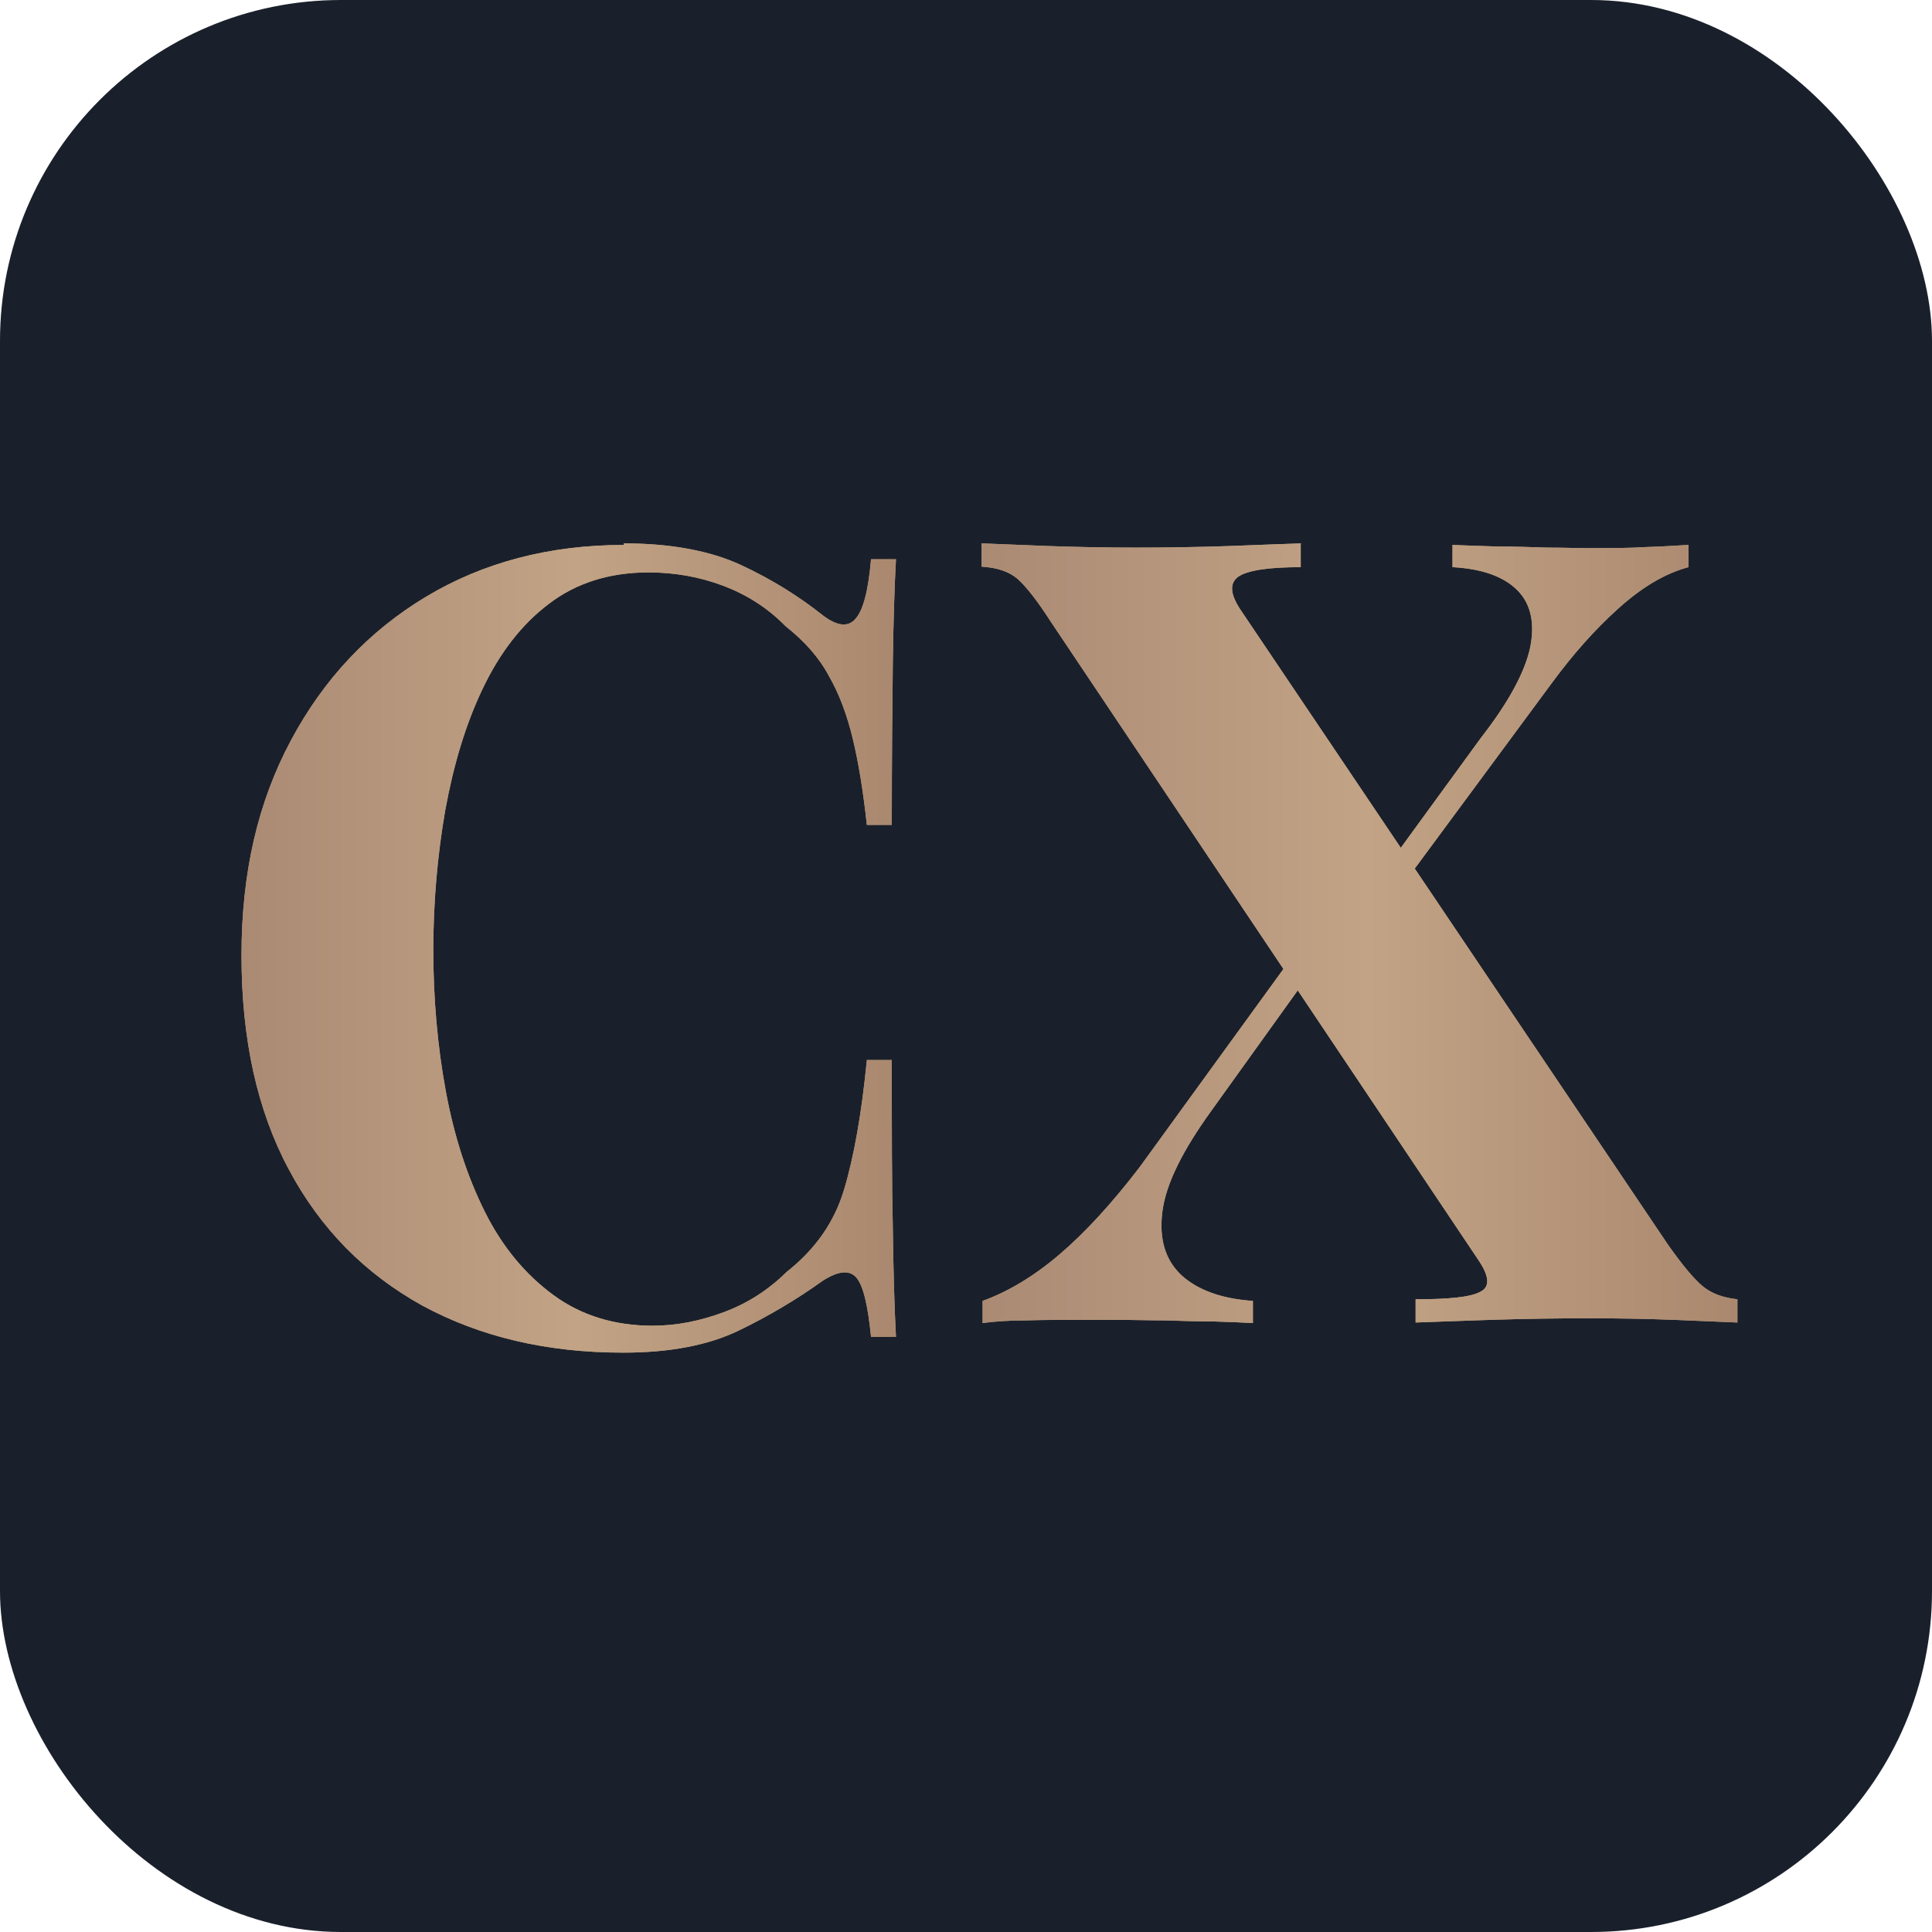
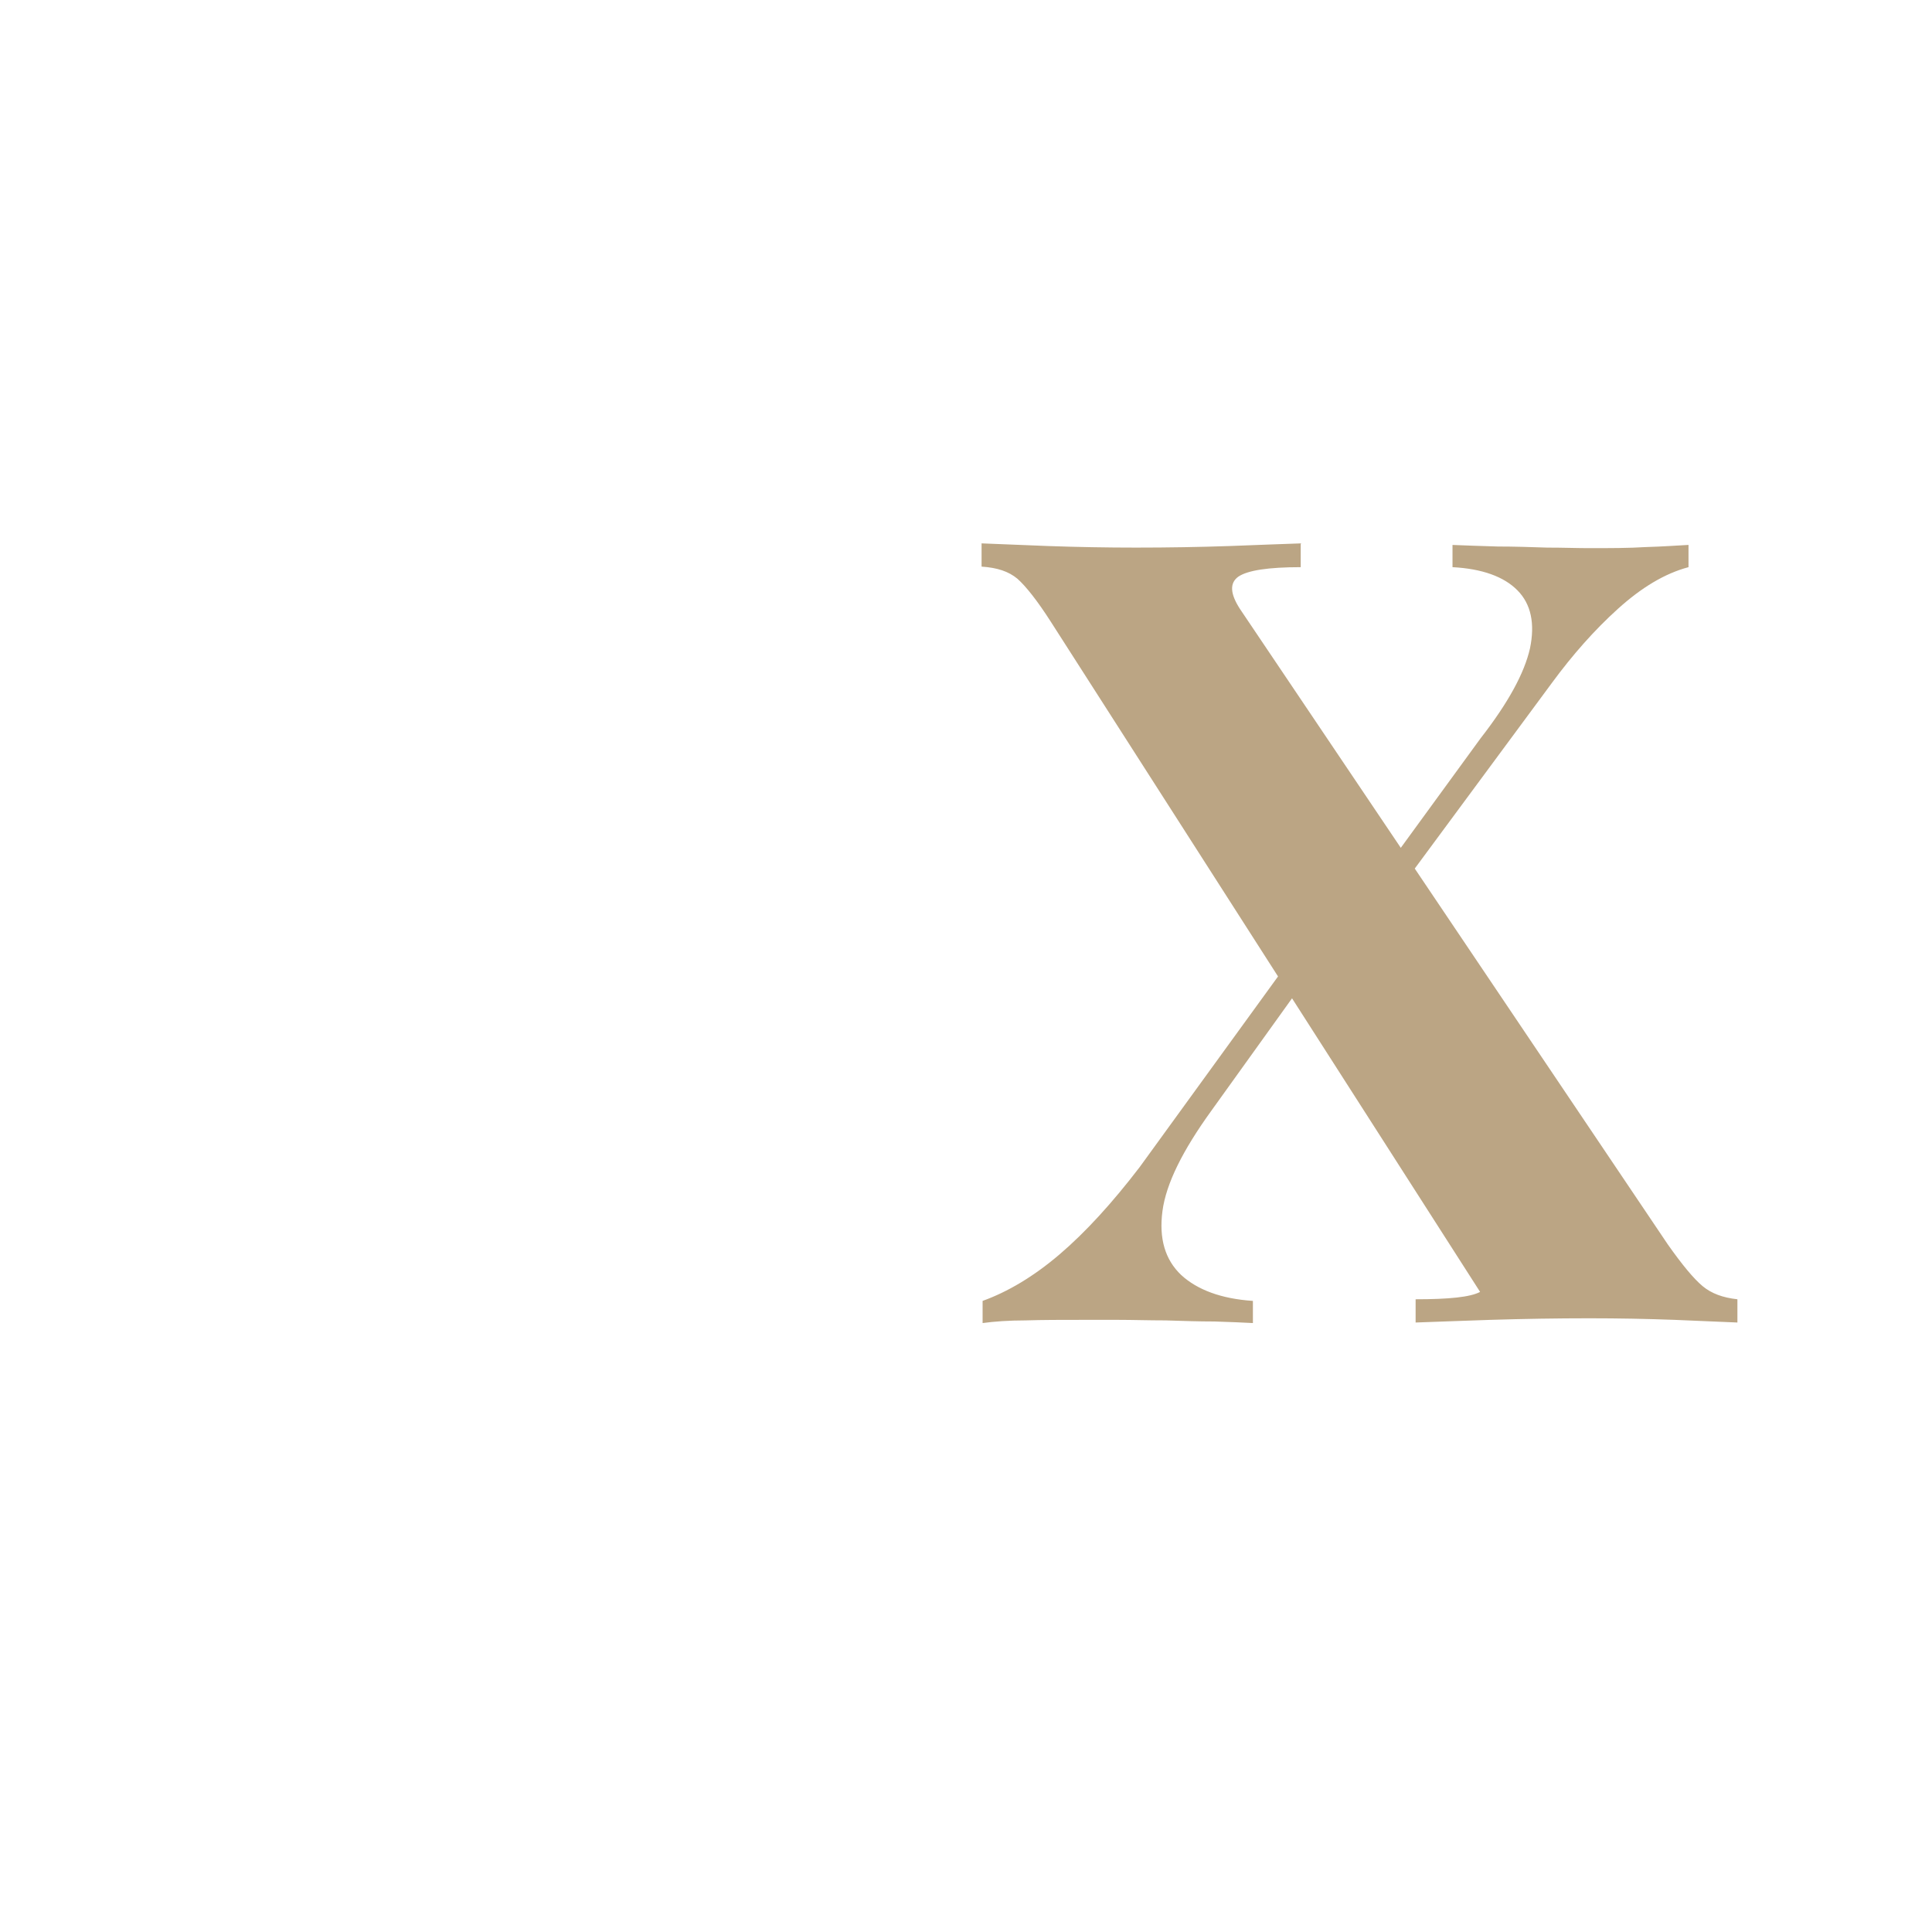
<svg xmlns="http://www.w3.org/2000/svg" width="32" height="32" viewBox="0 0 32 32" fill="none">
-   <rect width="32" height="32" rx="5.647" fill="#1A202B" />
-   <path d="M21.544 9.009V9.394C21.011 9.394 20.666 9.446 20.511 9.551C20.365 9.656 20.373 9.831 20.537 10.085L27.623 20.61C27.864 20.952 28.053 21.179 28.2 21.302C28.346 21.424 28.536 21.494 28.777 21.52V21.905C28.536 21.896 28.191 21.879 27.735 21.861C27.279 21.844 26.814 21.835 26.323 21.835C25.789 21.835 25.238 21.844 24.687 21.861C24.136 21.879 23.714 21.896 23.447 21.905V21.52C23.998 21.52 24.351 21.485 24.515 21.398C24.678 21.319 24.67 21.153 24.506 20.899L17.403 10.295C17.179 9.945 16.99 9.709 16.852 9.586C16.706 9.464 16.516 9.402 16.258 9.385V9C16.508 9.009 16.878 9.026 17.36 9.044C17.842 9.061 18.333 9.07 18.815 9.07C19.349 9.07 19.866 9.061 20.365 9.044C20.856 9.026 21.26 9.009 21.553 9L21.544 9.009ZM21.708 15.431C21.76 15.588 21.803 15.746 21.854 15.903L20.064 18.397C19.59 19.053 19.314 19.604 19.254 20.059C19.194 20.514 19.297 20.864 19.564 21.118C19.831 21.363 20.227 21.512 20.752 21.547V21.914C20.589 21.905 20.373 21.896 20.115 21.888C19.857 21.888 19.59 21.879 19.306 21.87C19.022 21.87 18.764 21.861 18.522 21.861H17.92C17.584 21.861 17.274 21.861 16.99 21.87C16.706 21.87 16.465 21.888 16.275 21.914V21.547C16.689 21.398 17.119 21.144 17.549 20.777C17.98 20.409 18.419 19.928 18.875 19.333L21.7 15.44L21.708 15.431ZM27.967 9.026V9.394C27.571 9.499 27.184 9.735 26.797 10.085C26.409 10.435 26.047 10.846 25.712 11.301L22.81 15.229L22.681 14.757L24.523 12.229C24.98 11.642 25.247 11.152 25.341 10.741C25.427 10.33 25.359 10.006 25.135 9.779C24.911 9.551 24.549 9.42 24.058 9.394V9.026C24.282 9.035 24.532 9.044 24.808 9.052C25.083 9.052 25.35 9.061 25.625 9.07C25.892 9.07 26.125 9.079 26.314 9.079C26.659 9.079 26.977 9.079 27.261 9.061C27.546 9.053 27.778 9.035 27.959 9.026H27.967Z" fill="#BBA584" />
-   <path d="M21.544 9.009V9.394C21.011 9.394 20.666 9.446 20.511 9.551C20.365 9.656 20.373 9.831 20.537 10.085L27.623 20.61C27.864 20.952 28.053 21.179 28.2 21.302C28.346 21.424 28.536 21.494 28.777 21.52V21.905C28.536 21.896 28.191 21.879 27.735 21.861C27.279 21.844 26.814 21.835 26.323 21.835C25.789 21.835 25.238 21.844 24.687 21.861C24.136 21.879 23.714 21.896 23.447 21.905V21.52C23.998 21.52 24.351 21.485 24.515 21.398C24.678 21.319 24.67 21.153 24.506 20.899L17.403 10.295C17.179 9.945 16.99 9.709 16.852 9.586C16.706 9.464 16.516 9.402 16.258 9.385V9C16.508 9.009 16.878 9.026 17.36 9.044C17.842 9.061 18.333 9.07 18.815 9.07C19.349 9.07 19.866 9.061 20.365 9.044C20.856 9.026 21.26 9.009 21.553 9L21.544 9.009ZM21.708 15.431C21.76 15.588 21.803 15.746 21.854 15.903L20.064 18.397C19.59 19.053 19.314 19.604 19.254 20.059C19.194 20.514 19.297 20.864 19.564 21.118C19.831 21.363 20.227 21.512 20.752 21.547V21.914C20.589 21.905 20.373 21.896 20.115 21.888C19.857 21.888 19.59 21.879 19.306 21.87C19.022 21.87 18.764 21.861 18.522 21.861H17.92C17.584 21.861 17.274 21.861 16.99 21.87C16.706 21.87 16.465 21.888 16.275 21.914V21.547C16.689 21.398 17.119 21.144 17.549 20.777C17.98 20.409 18.419 19.928 18.875 19.333L21.7 15.44L21.708 15.431ZM27.967 9.026V9.394C27.571 9.499 27.184 9.735 26.797 10.085C26.409 10.435 26.047 10.846 25.712 11.301L22.81 15.229L22.681 14.757L24.523 12.229C24.98 11.642 25.247 11.152 25.341 10.741C25.427 10.33 25.359 10.006 25.135 9.779C24.911 9.551 24.549 9.42 24.058 9.394V9.026C24.282 9.035 24.532 9.044 24.808 9.052C25.083 9.052 25.35 9.061 25.625 9.07C25.892 9.07 26.125 9.079 26.314 9.079C26.659 9.079 26.977 9.079 27.261 9.061C27.546 9.053 27.778 9.035 27.959 9.026H27.967Z" fill="url(#paint0_linear_389_969)" />
-   <path d="M10.328 9C11.112 9 11.766 9.123 12.274 9.359C12.782 9.595 13.23 9.875 13.626 10.19C13.867 10.374 14.048 10.391 14.168 10.251C14.297 10.111 14.383 9.779 14.427 9.263H14.84C14.814 9.735 14.797 10.312 14.788 10.977C14.78 11.642 14.771 12.543 14.771 13.663H14.358C14.297 13.103 14.22 12.631 14.125 12.237C14.03 11.844 13.901 11.494 13.729 11.196C13.566 10.89 13.324 10.619 13.014 10.374C12.713 10.067 12.369 9.849 11.973 9.7C11.577 9.551 11.163 9.481 10.742 9.481C10.096 9.481 9.545 9.656 9.097 9.997C8.641 10.339 8.279 10.811 7.995 11.406C7.711 12.001 7.513 12.666 7.375 13.418C7.246 14.162 7.177 14.941 7.177 15.737C7.177 16.533 7.246 17.329 7.384 18.073C7.521 18.817 7.737 19.482 8.029 20.068C8.322 20.654 8.701 21.109 9.166 21.45C9.631 21.791 10.182 21.958 10.81 21.958C11.206 21.958 11.602 21.879 11.998 21.73C12.395 21.582 12.739 21.354 13.032 21.065C13.497 20.698 13.815 20.252 13.979 19.709C14.142 19.167 14.271 18.449 14.358 17.557H14.771C14.771 18.712 14.771 19.639 14.788 20.348C14.797 21.057 14.814 21.651 14.84 22.142H14.427C14.375 21.616 14.297 21.293 14.185 21.162C14.073 21.03 13.884 21.048 13.626 21.214C13.187 21.529 12.713 21.809 12.222 22.045C11.723 22.282 11.095 22.404 10.32 22.404C9.054 22.404 7.952 22.142 6.996 21.625C6.049 21.1 5.309 20.357 4.783 19.368C4.258 18.388 4 17.207 4 15.825C4 14.442 4.276 13.278 4.818 12.264C5.36 11.249 6.109 10.452 7.056 9.884C8.004 9.315 9.097 9.026 10.337 9.026L10.328 9Z" fill="#BBA584" />
-   <path d="M10.328 9C11.112 9 11.766 9.123 12.274 9.359C12.782 9.595 13.23 9.875 13.626 10.19C13.867 10.374 14.048 10.391 14.168 10.251C14.297 10.111 14.383 9.779 14.427 9.263H14.84C14.814 9.735 14.797 10.312 14.788 10.977C14.78 11.642 14.771 12.543 14.771 13.663H14.358C14.297 13.103 14.22 12.631 14.125 12.237C14.03 11.844 13.901 11.494 13.729 11.196C13.566 10.89 13.324 10.619 13.014 10.374C12.713 10.067 12.369 9.849 11.973 9.7C11.577 9.551 11.163 9.481 10.742 9.481C10.096 9.481 9.545 9.656 9.097 9.997C8.641 10.339 8.279 10.811 7.995 11.406C7.711 12.001 7.513 12.666 7.375 13.418C7.246 14.162 7.177 14.941 7.177 15.737C7.177 16.533 7.246 17.329 7.384 18.073C7.521 18.817 7.737 19.482 8.029 20.068C8.322 20.654 8.701 21.109 9.166 21.45C9.631 21.791 10.182 21.958 10.81 21.958C11.206 21.958 11.602 21.879 11.998 21.73C12.395 21.582 12.739 21.354 13.032 21.065C13.497 20.698 13.815 20.252 13.979 19.709C14.142 19.167 14.271 18.449 14.358 17.557H14.771C14.771 18.712 14.771 19.639 14.788 20.348C14.797 21.057 14.814 21.651 14.84 22.142H14.427C14.375 21.616 14.297 21.293 14.185 21.162C14.073 21.03 13.884 21.048 13.626 21.214C13.187 21.529 12.713 21.809 12.222 22.045C11.723 22.282 11.095 22.404 10.32 22.404C9.054 22.404 7.952 22.142 6.996 21.625C6.049 21.1 5.309 20.357 4.783 19.368C4.258 18.388 4 17.207 4 15.825C4 14.442 4.276 13.278 4.818 12.264C5.36 11.249 6.109 10.452 7.056 9.884C8.004 9.315 9.097 9.026 10.337 9.026L10.328 9Z" fill="url(#paint1_linear_389_969)" />
+   <path d="M21.544 9.009V9.394C21.011 9.394 20.666 9.446 20.511 9.551C20.365 9.656 20.373 9.831 20.537 10.085L27.623 20.61C27.864 20.952 28.053 21.179 28.2 21.302C28.346 21.424 28.536 21.494 28.777 21.52V21.905C28.536 21.896 28.191 21.879 27.735 21.861C27.279 21.844 26.814 21.835 26.323 21.835C25.789 21.835 25.238 21.844 24.687 21.861C24.136 21.879 23.714 21.896 23.447 21.905V21.52C23.998 21.52 24.351 21.485 24.515 21.398L17.403 10.295C17.179 9.945 16.99 9.709 16.852 9.586C16.706 9.464 16.516 9.402 16.258 9.385V9C16.508 9.009 16.878 9.026 17.36 9.044C17.842 9.061 18.333 9.07 18.815 9.07C19.349 9.07 19.866 9.061 20.365 9.044C20.856 9.026 21.26 9.009 21.553 9L21.544 9.009ZM21.708 15.431C21.76 15.588 21.803 15.746 21.854 15.903L20.064 18.397C19.59 19.053 19.314 19.604 19.254 20.059C19.194 20.514 19.297 20.864 19.564 21.118C19.831 21.363 20.227 21.512 20.752 21.547V21.914C20.589 21.905 20.373 21.896 20.115 21.888C19.857 21.888 19.59 21.879 19.306 21.87C19.022 21.87 18.764 21.861 18.522 21.861H17.92C17.584 21.861 17.274 21.861 16.99 21.87C16.706 21.87 16.465 21.888 16.275 21.914V21.547C16.689 21.398 17.119 21.144 17.549 20.777C17.98 20.409 18.419 19.928 18.875 19.333L21.7 15.44L21.708 15.431ZM27.967 9.026V9.394C27.571 9.499 27.184 9.735 26.797 10.085C26.409 10.435 26.047 10.846 25.712 11.301L22.81 15.229L22.681 14.757L24.523 12.229C24.98 11.642 25.247 11.152 25.341 10.741C25.427 10.33 25.359 10.006 25.135 9.779C24.911 9.551 24.549 9.42 24.058 9.394V9.026C24.282 9.035 24.532 9.044 24.808 9.052C25.083 9.052 25.35 9.061 25.625 9.07C25.892 9.07 26.125 9.079 26.314 9.079C26.659 9.079 26.977 9.079 27.261 9.061C27.546 9.053 27.778 9.035 27.959 9.026H27.967Z" fill="#BBA584" />
  <defs>
    <linearGradient id="paint0_linear_389_969" x1="16.258" y1="15.457" x2="28.777" y2="15.457" gradientUnits="userSpaceOnUse">
      <stop stop-color="#AB8A74" />
      <stop offset="0.51" stop-color="#C2A385" />
      <stop offset="1" stop-color="#AA886F" />
    </linearGradient>
    <linearGradient id="paint1_linear_389_969" x1="4" y1="15.702" x2="14.84" y2="15.702" gradientUnits="userSpaceOnUse">
      <stop stop-color="#AB8A74" />
      <stop offset="0.51" stop-color="#C2A385" />
      <stop offset="1" stop-color="#AA886F" />
    </linearGradient>
  </defs>
</svg>